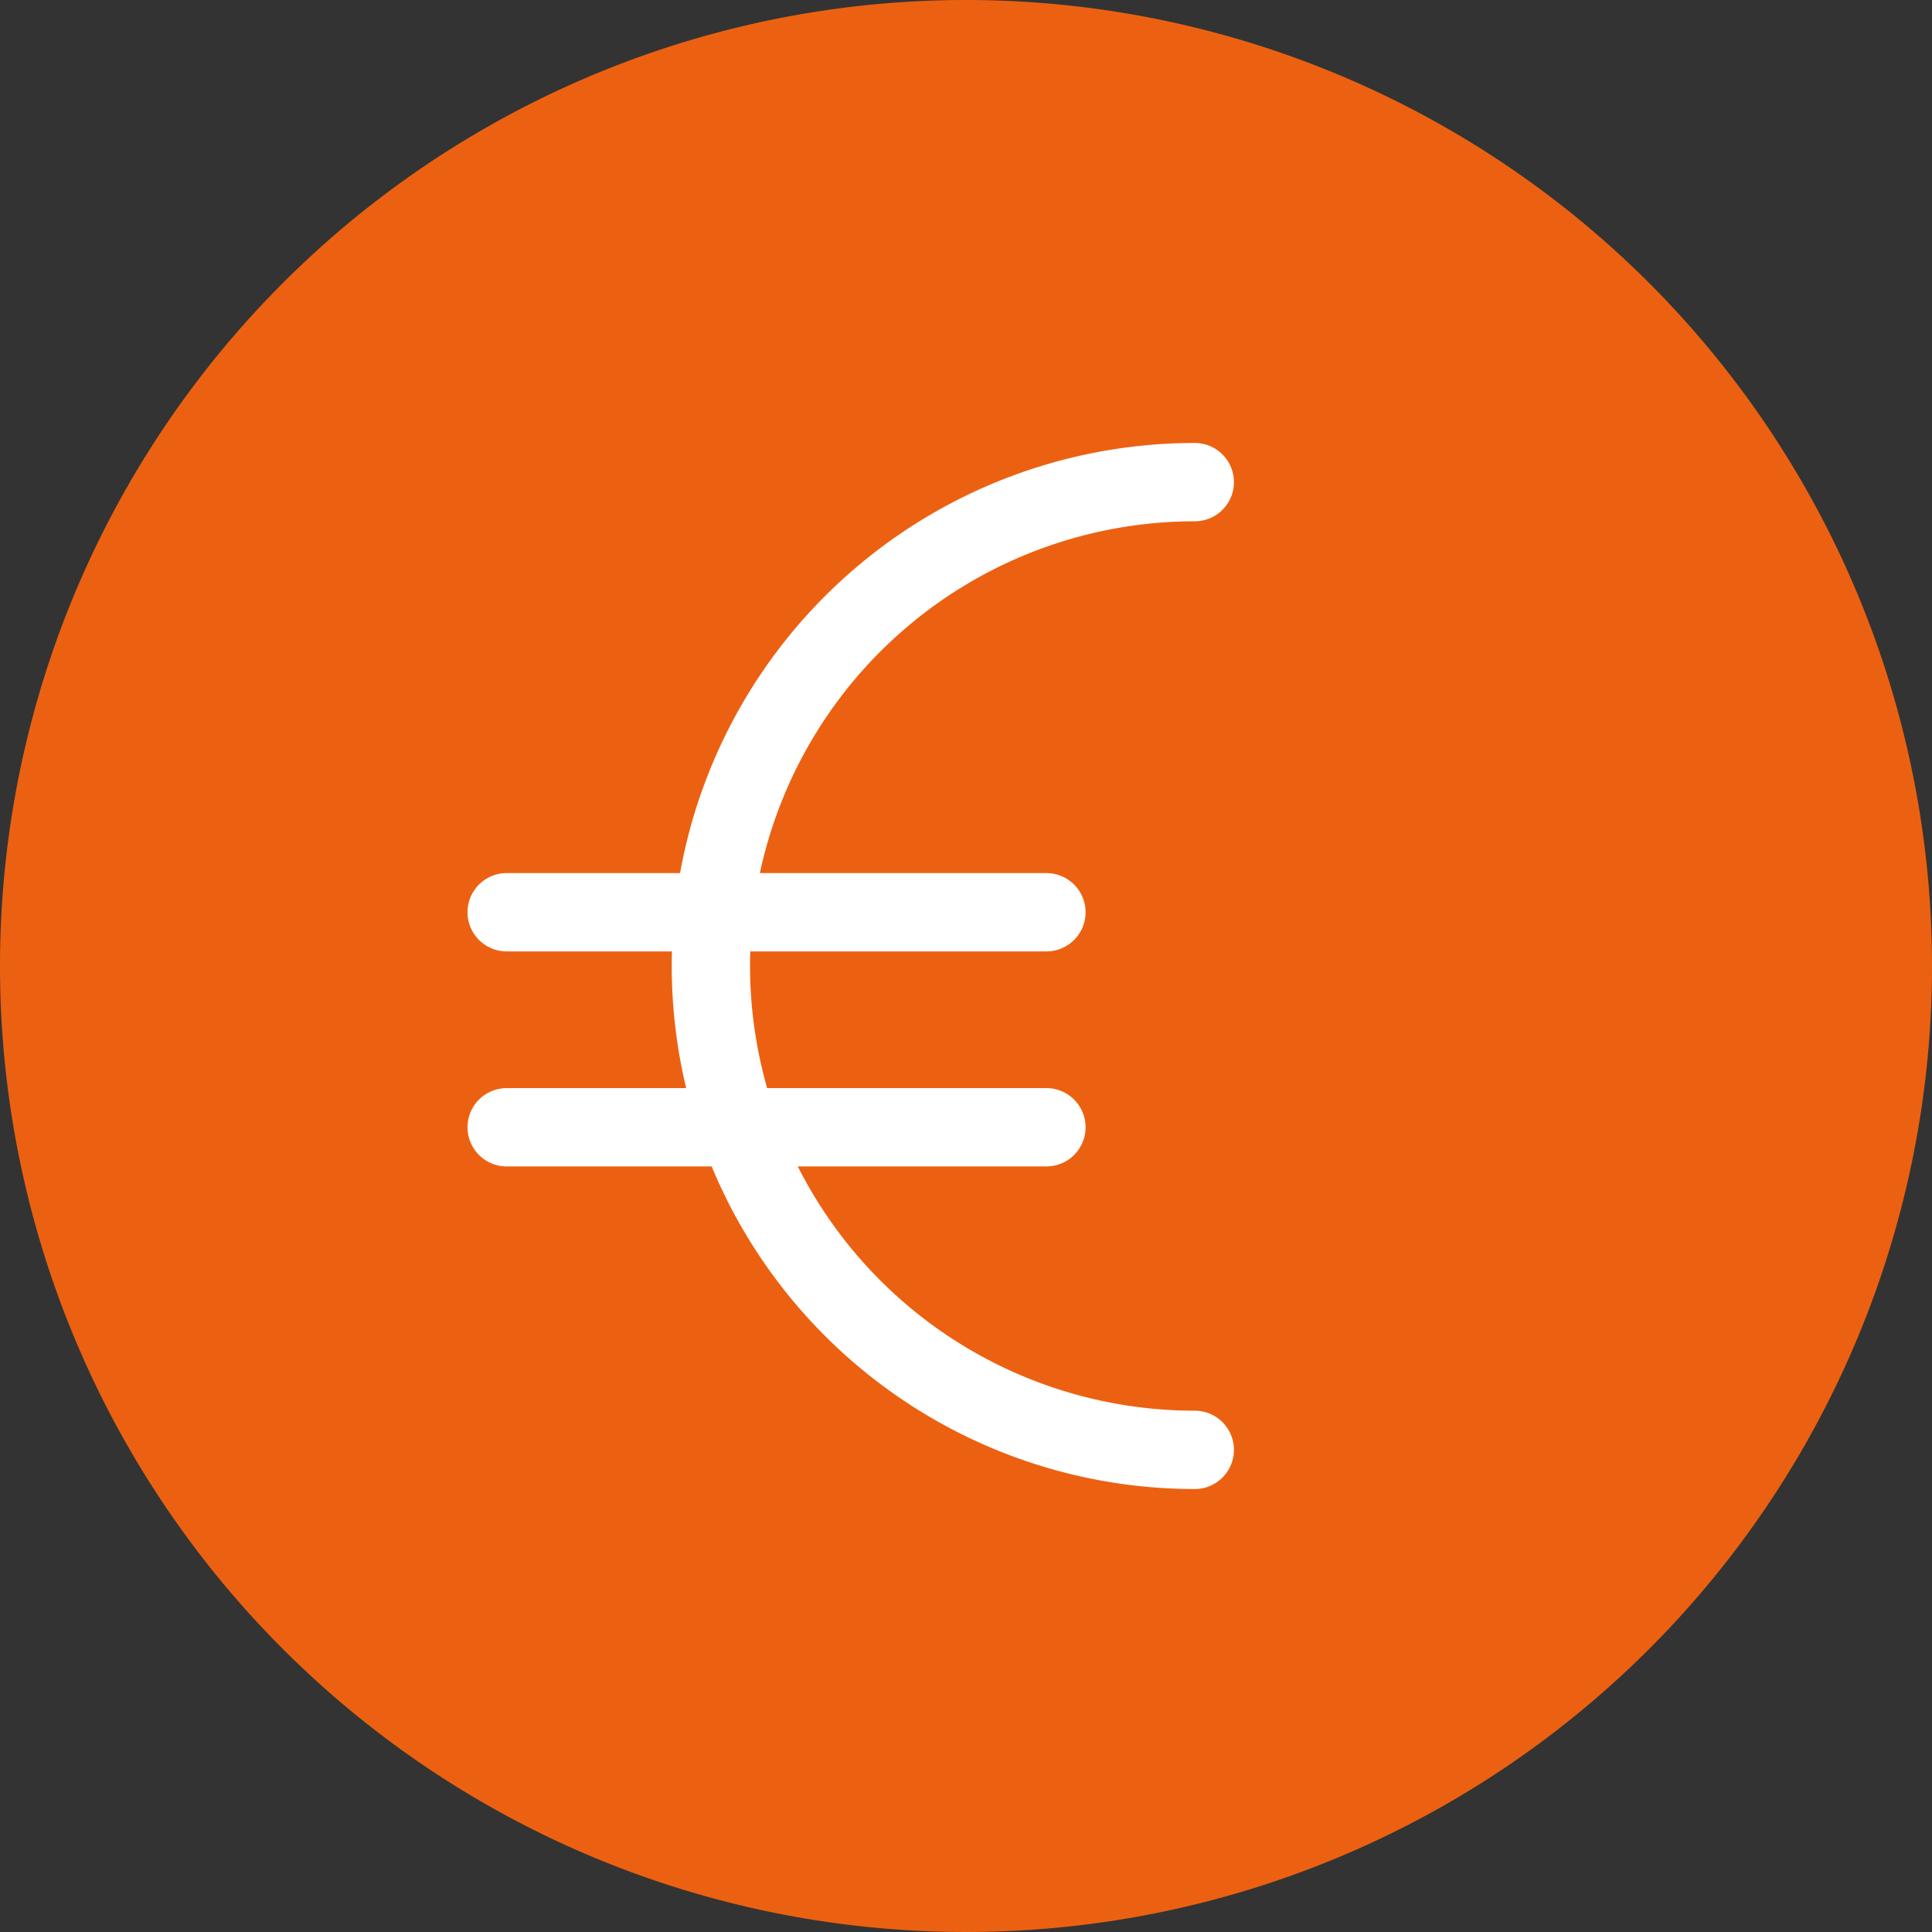
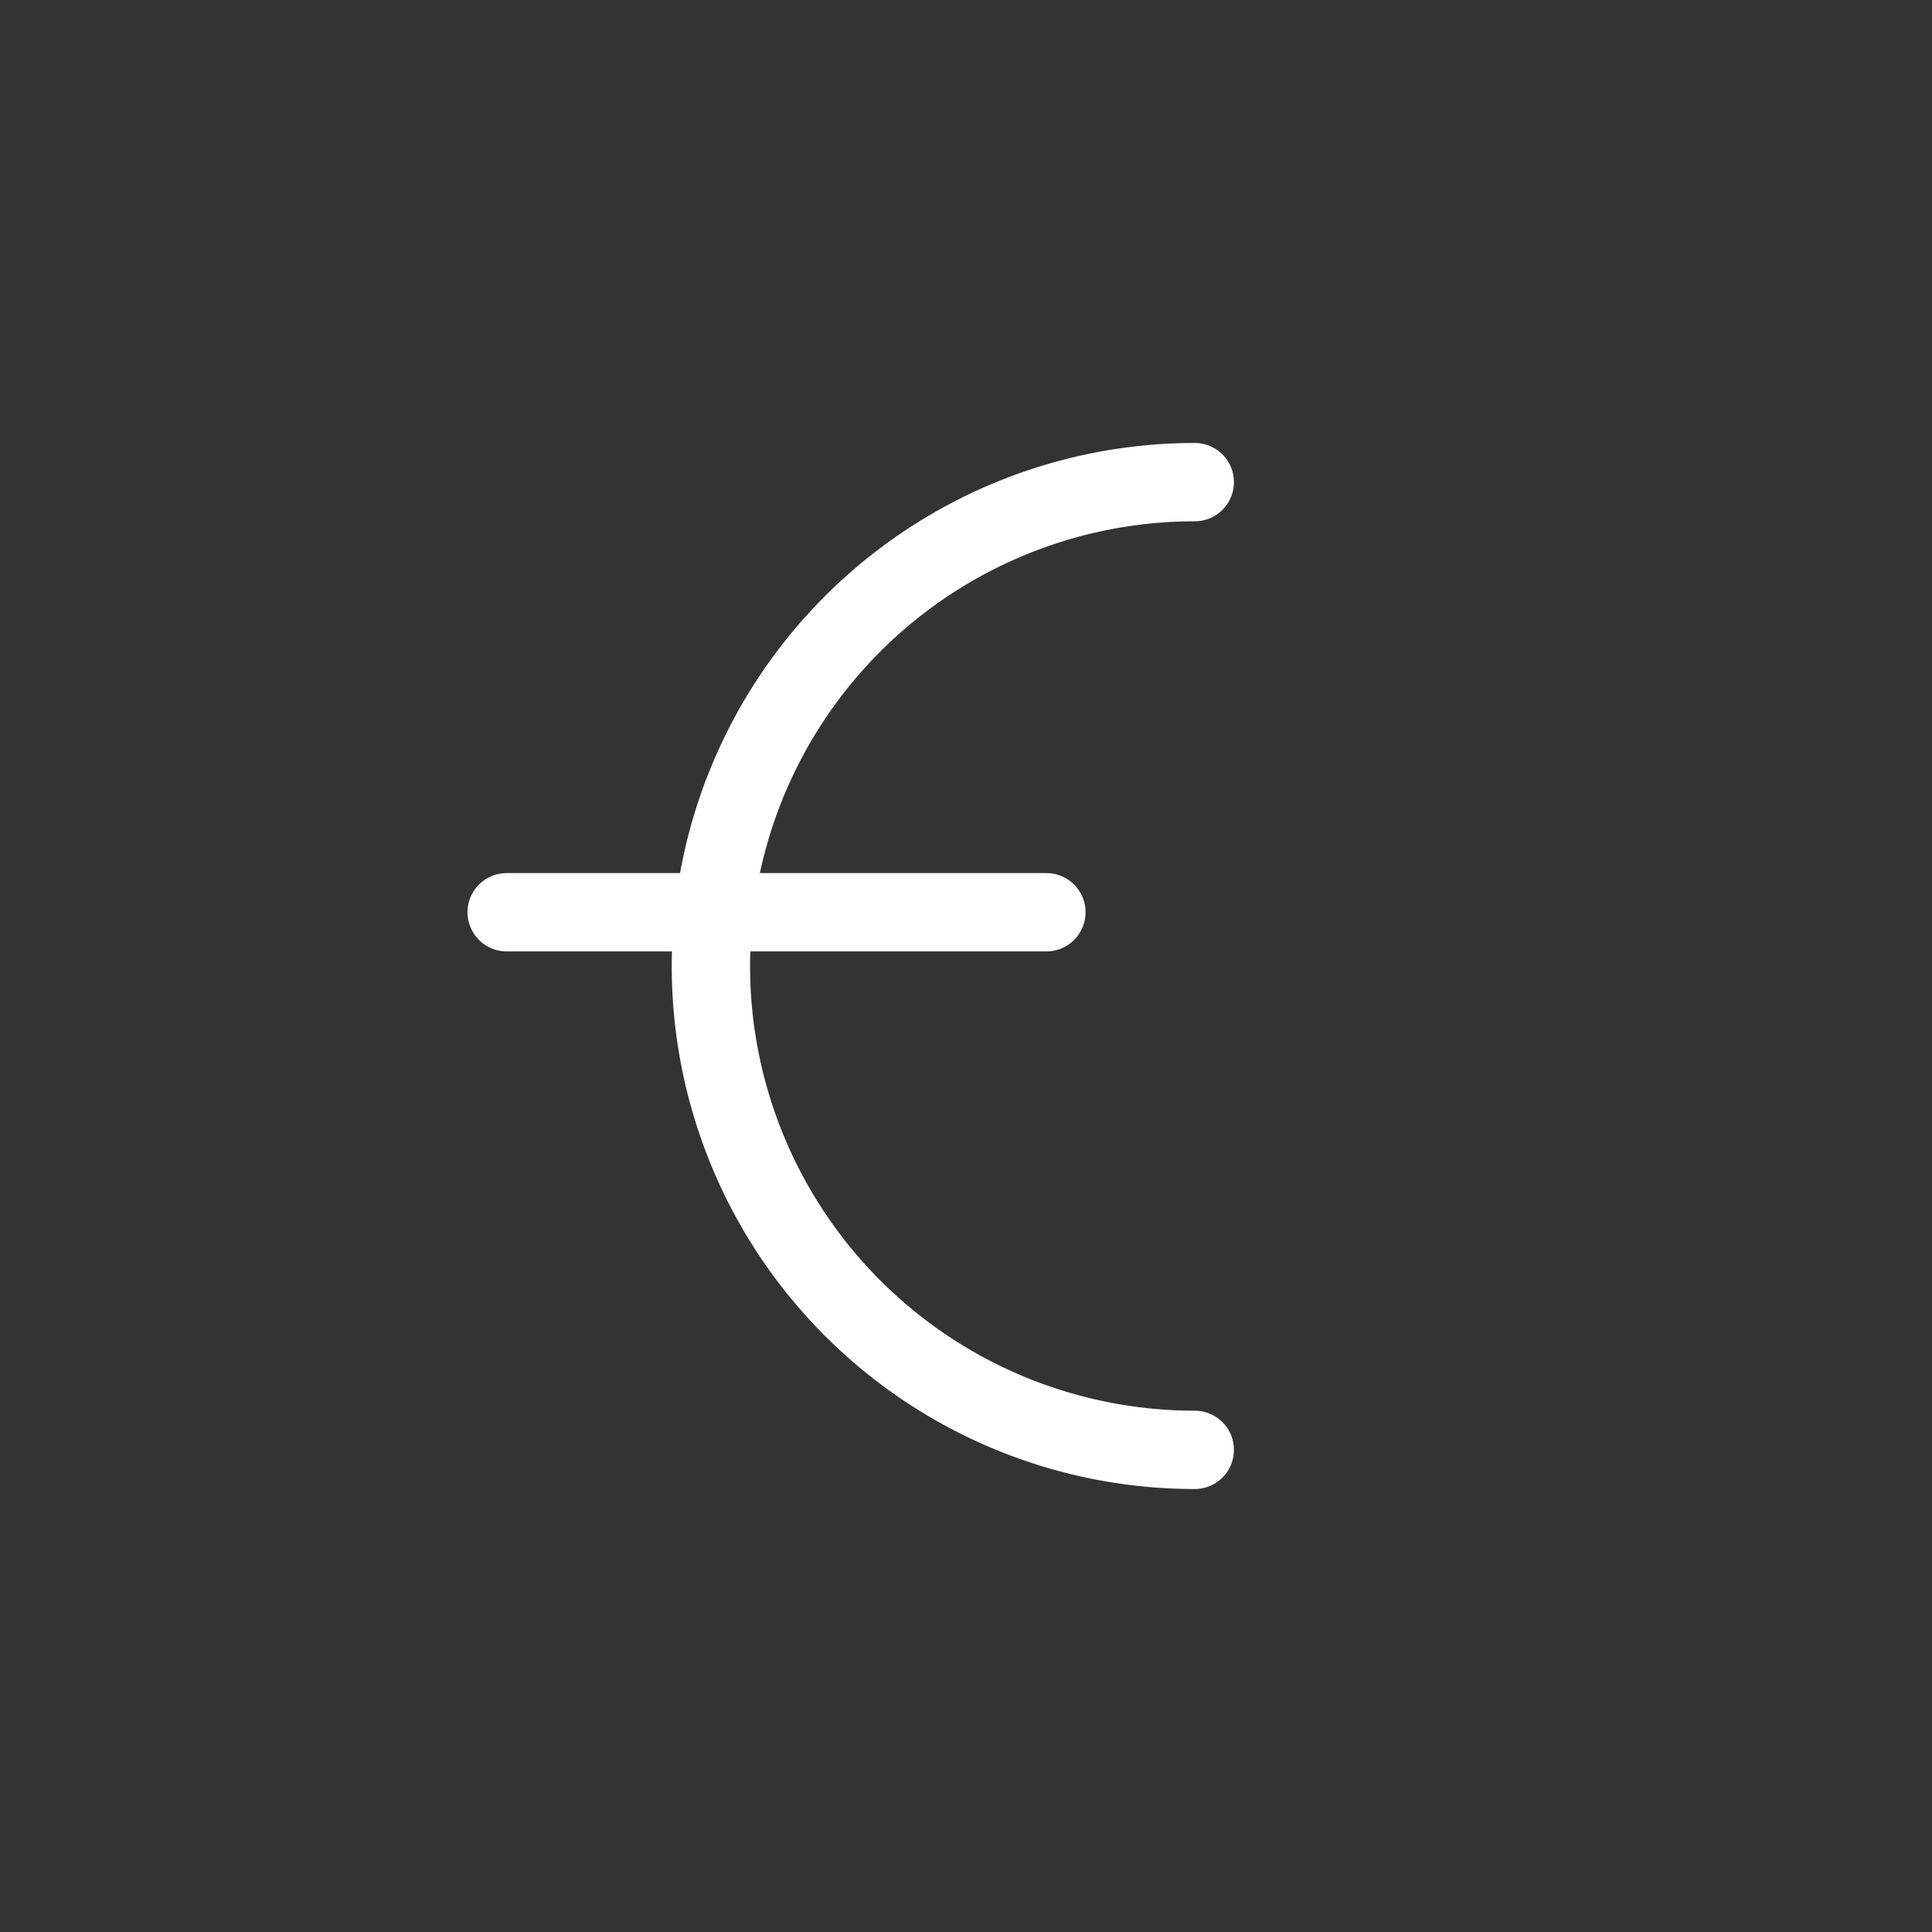
<svg xmlns="http://www.w3.org/2000/svg" width="74" height="74" viewBox="0 0 74 74">
  <rect x="0" y="0" width="74" height="74" fill="#333333" stroke="none" />
  <g id="Picto_Facilidades_de_pago" data-name="Picto Facilidades de pago" transform="translate(19.406 18.467)">
-     <path id="Ellipse" d="M37,0A37,37,0,1,1,0,37,37,37,0,0,1,37,0Z" transform="translate(-19.406 -18.467)" fill="#ec6111" />
-     <line id="Línea_34" data-name="Línea 34" x2="20.674" transform="translate(0 24.71)" fill="none" stroke="#fff" stroke-linecap="round" stroke-linejoin="round" stroke-width="3" />
    <line id="Línea_35" data-name="Línea 35" x2="20.674" transform="translate(0 16.474)" fill="none" stroke="#fff" stroke-linecap="round" stroke-linejoin="round" stroke-width="3" />
    <path id="Trazado_152" data-name="Trazado 152" d="M20.9.5a18.533,18.533,0,0,0,0,37.066" transform="translate(5.456 -0.5)" fill="none" stroke="#fff" stroke-linecap="round" stroke-linejoin="round" stroke-width="3" />
  </g>
</svg>